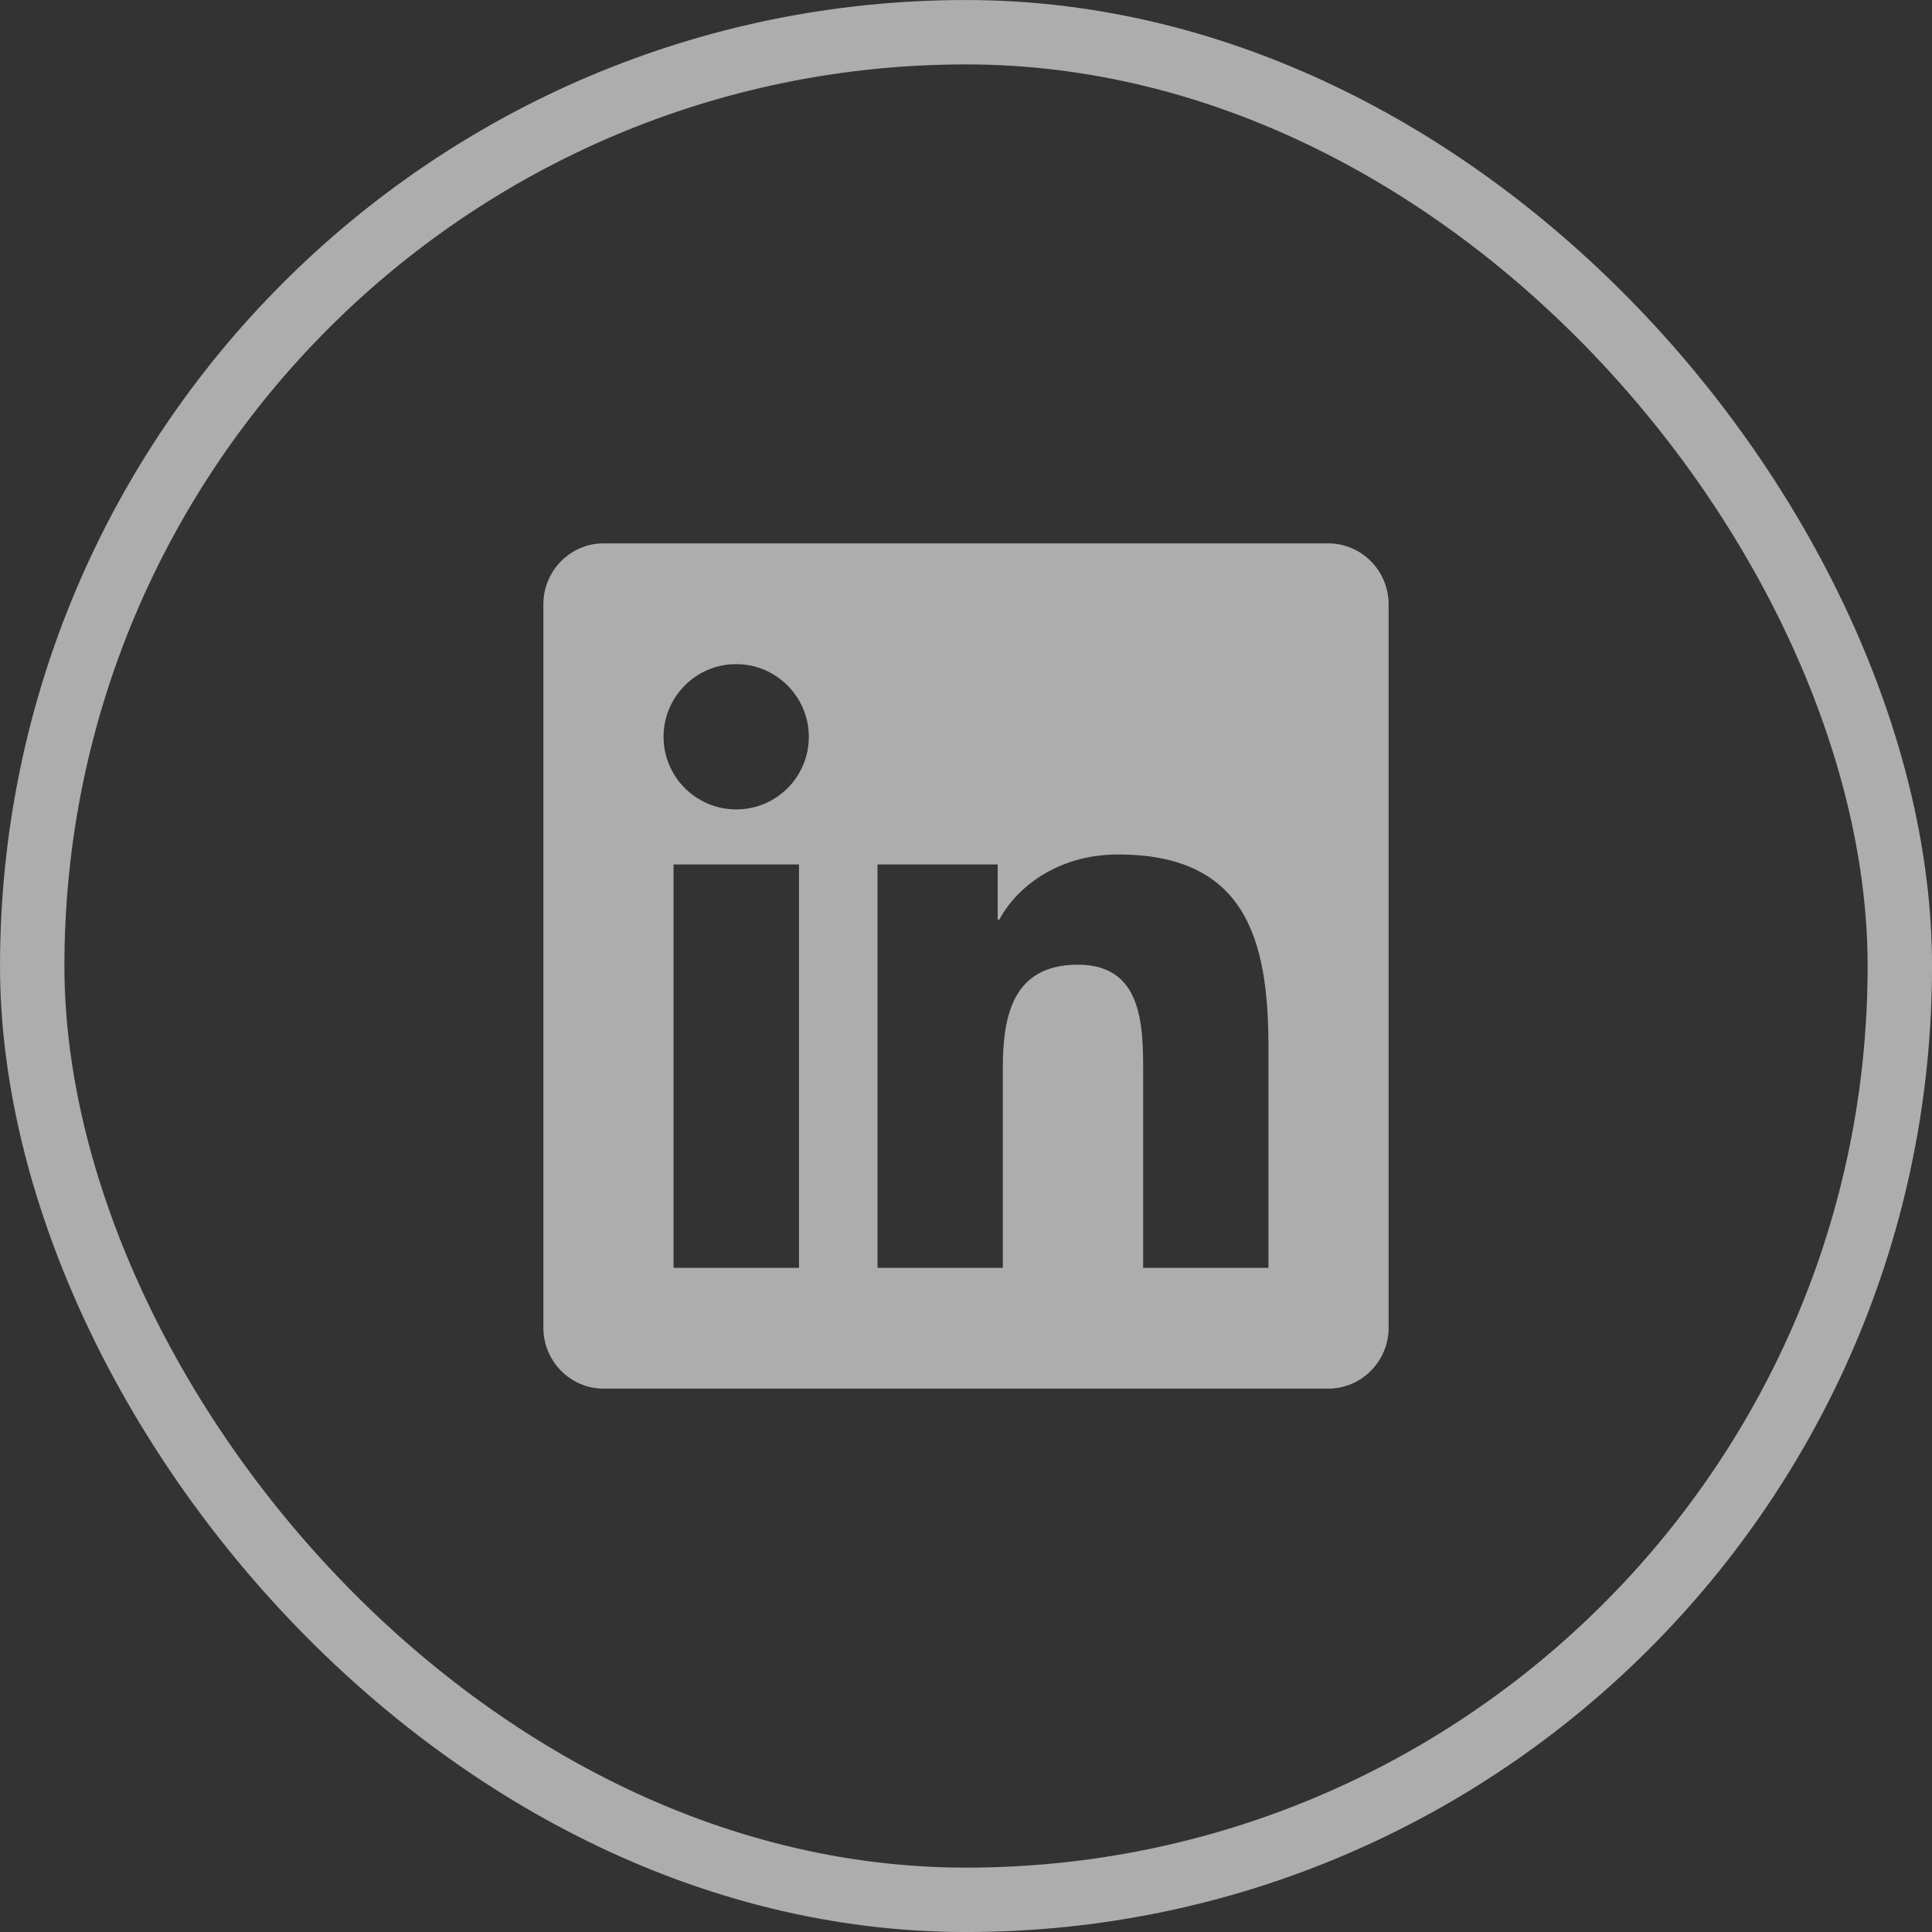
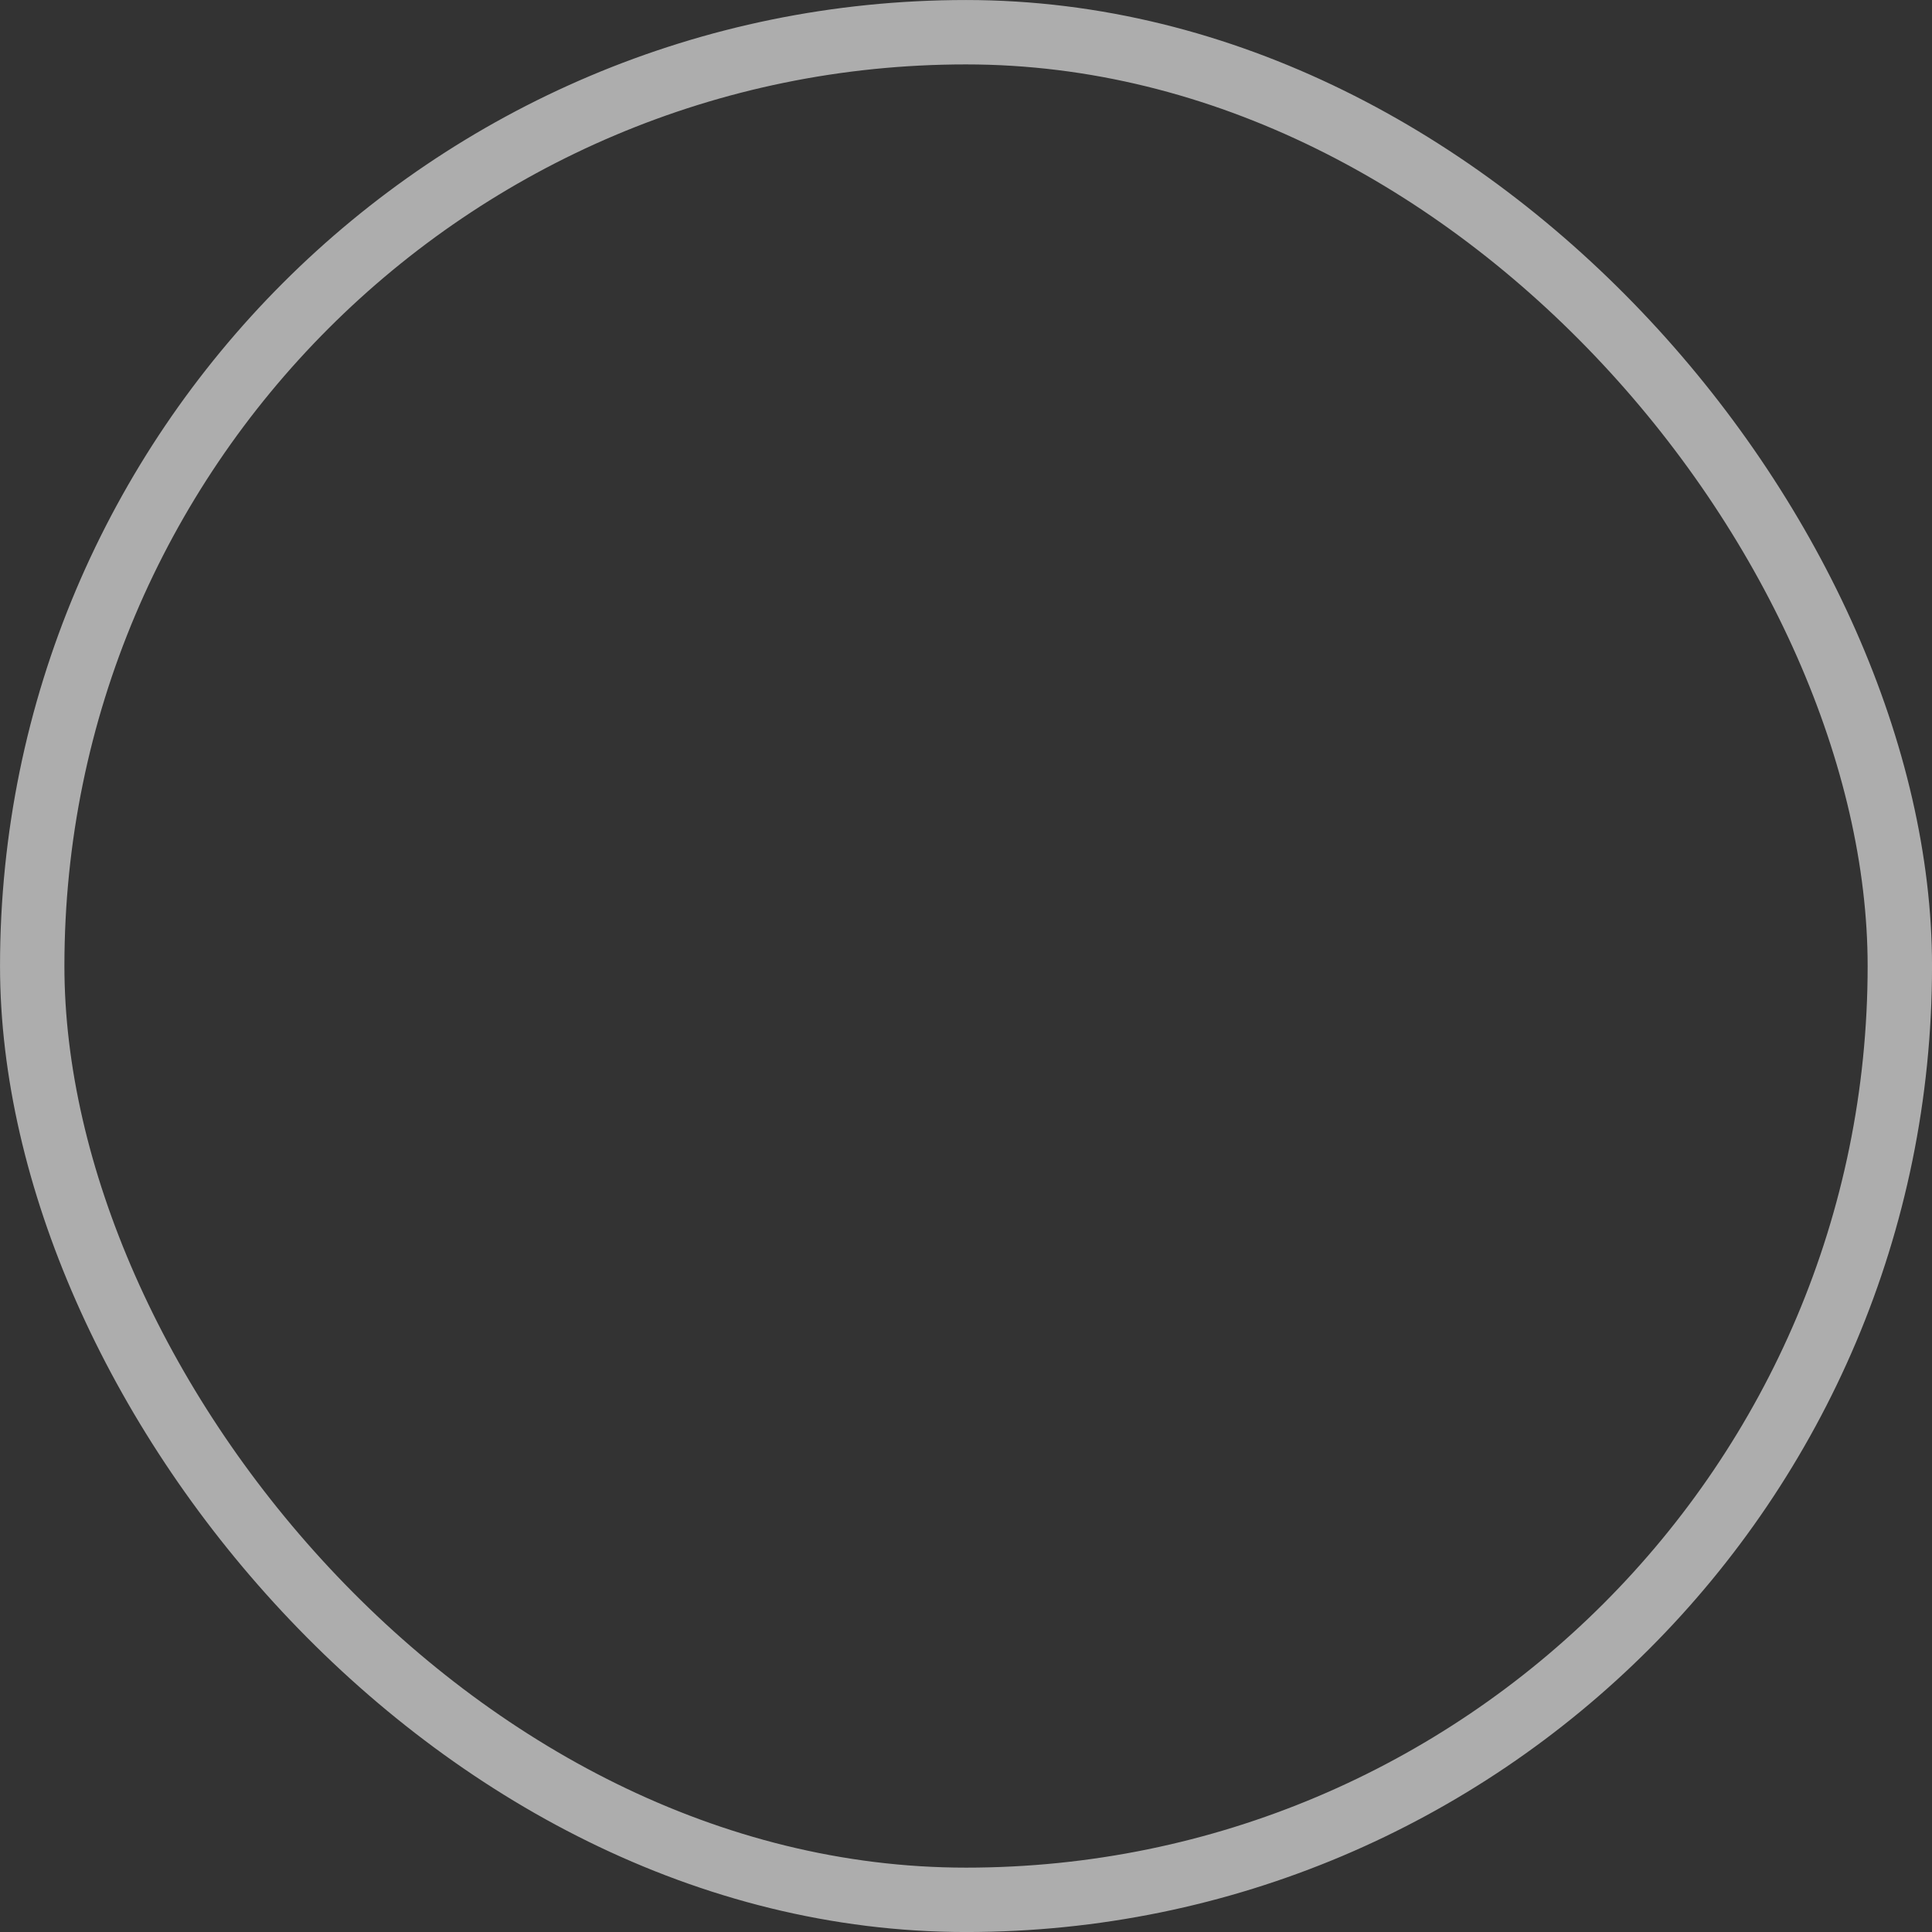
<svg xmlns="http://www.w3.org/2000/svg" width="40" height="40" viewBox="0 0 40 40" fill="none">
  <rect x="0" y="0" width="40" height="40" fill="#333333" stroke="none" />
  <rect x="0.667" y="0.667" width="38.667" height="38.667" rx="19.333" stroke="white" stroke-opacity="0.6" stroke-width="1.333" />
-   <path d="M27.5 11.25H12.496C11.809 11.25 11.25 11.816 11.25 12.512V27.488C11.25 28.184 11.809 28.75 12.496 28.75H27.5C28.188 28.75 28.75 28.184 28.75 27.488V12.512C28.75 11.816 28.188 11.25 27.5 11.25ZM16.539 26.25H13.945V17.898H16.543V26.25H16.539ZM15.242 16.758C14.41 16.758 13.738 16.082 13.738 15.254C13.738 14.426 14.41 13.75 15.242 13.75C16.07 13.75 16.746 14.426 16.746 15.254C16.746 16.086 16.074 16.758 15.242 16.758ZM26.262 26.25H23.668V22.188C23.668 21.219 23.648 19.973 22.32 19.973C20.969 19.973 20.762 21.027 20.762 22.117V26.25H18.168V17.898H20.656V19.039H20.691C21.039 18.383 21.887 17.691 23.148 17.691C25.773 17.691 26.262 19.422 26.262 21.672V26.25Z" fill="white" fill-opacity="0.6" />
</svg>